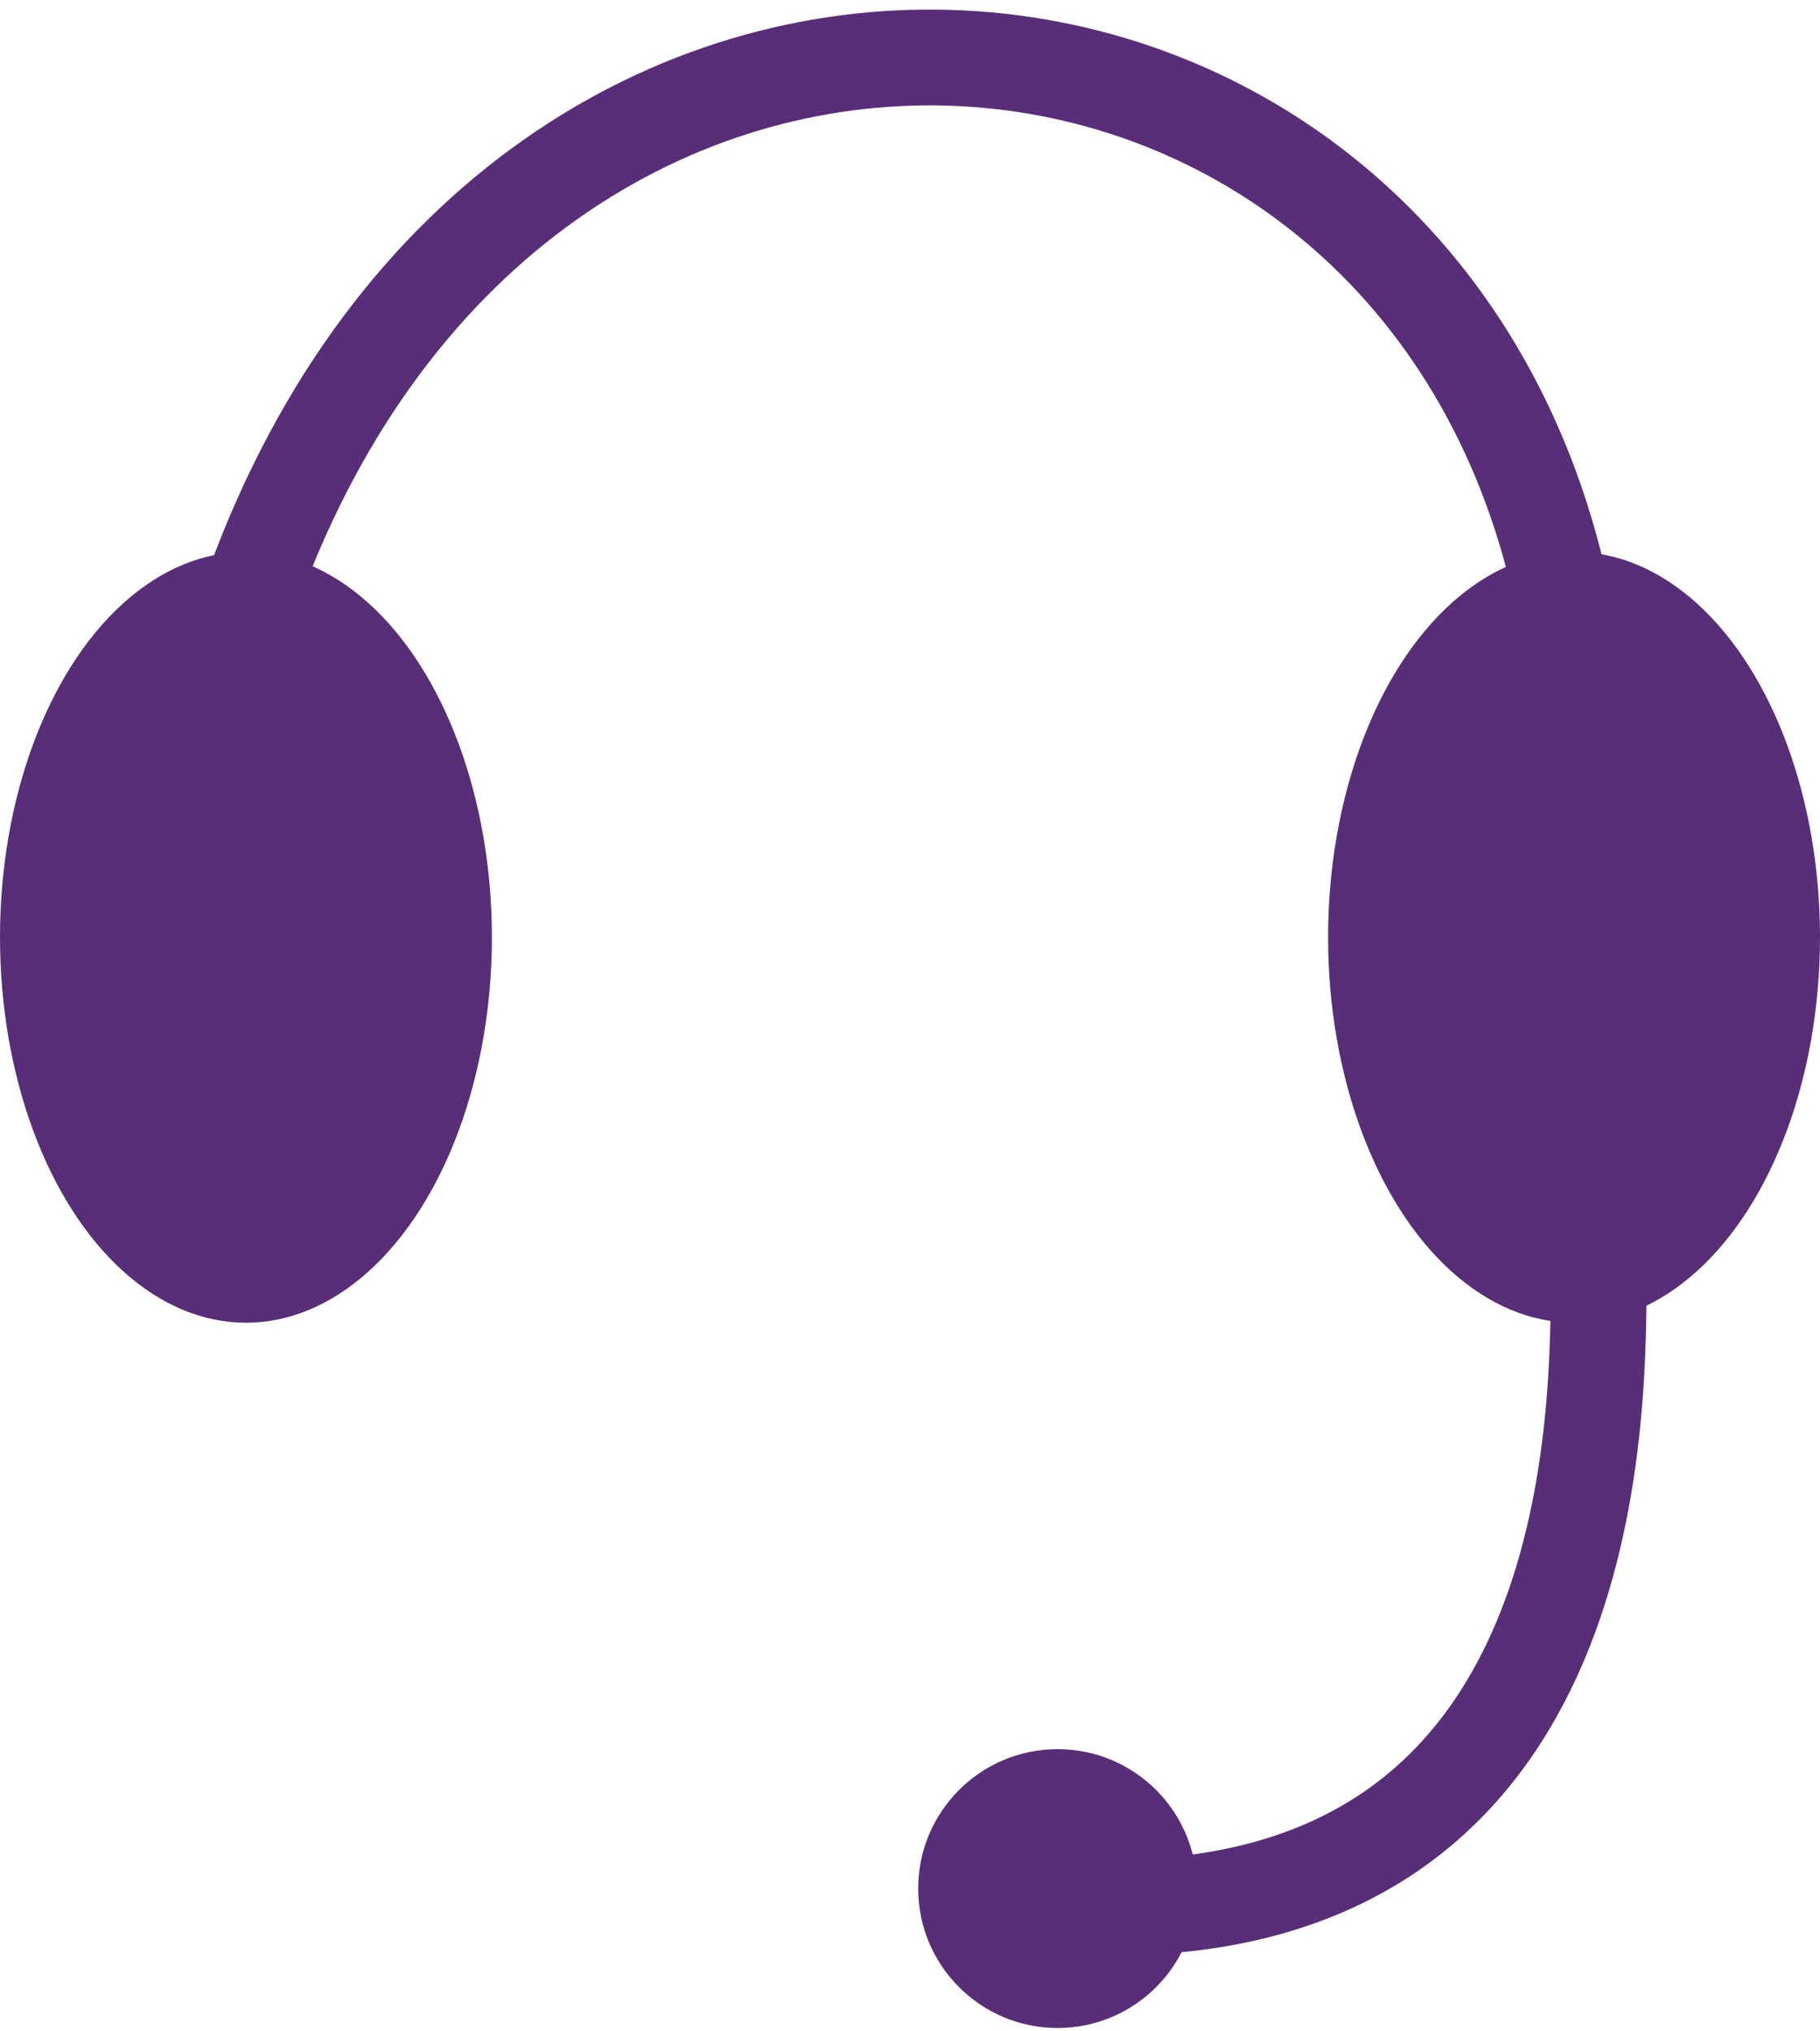
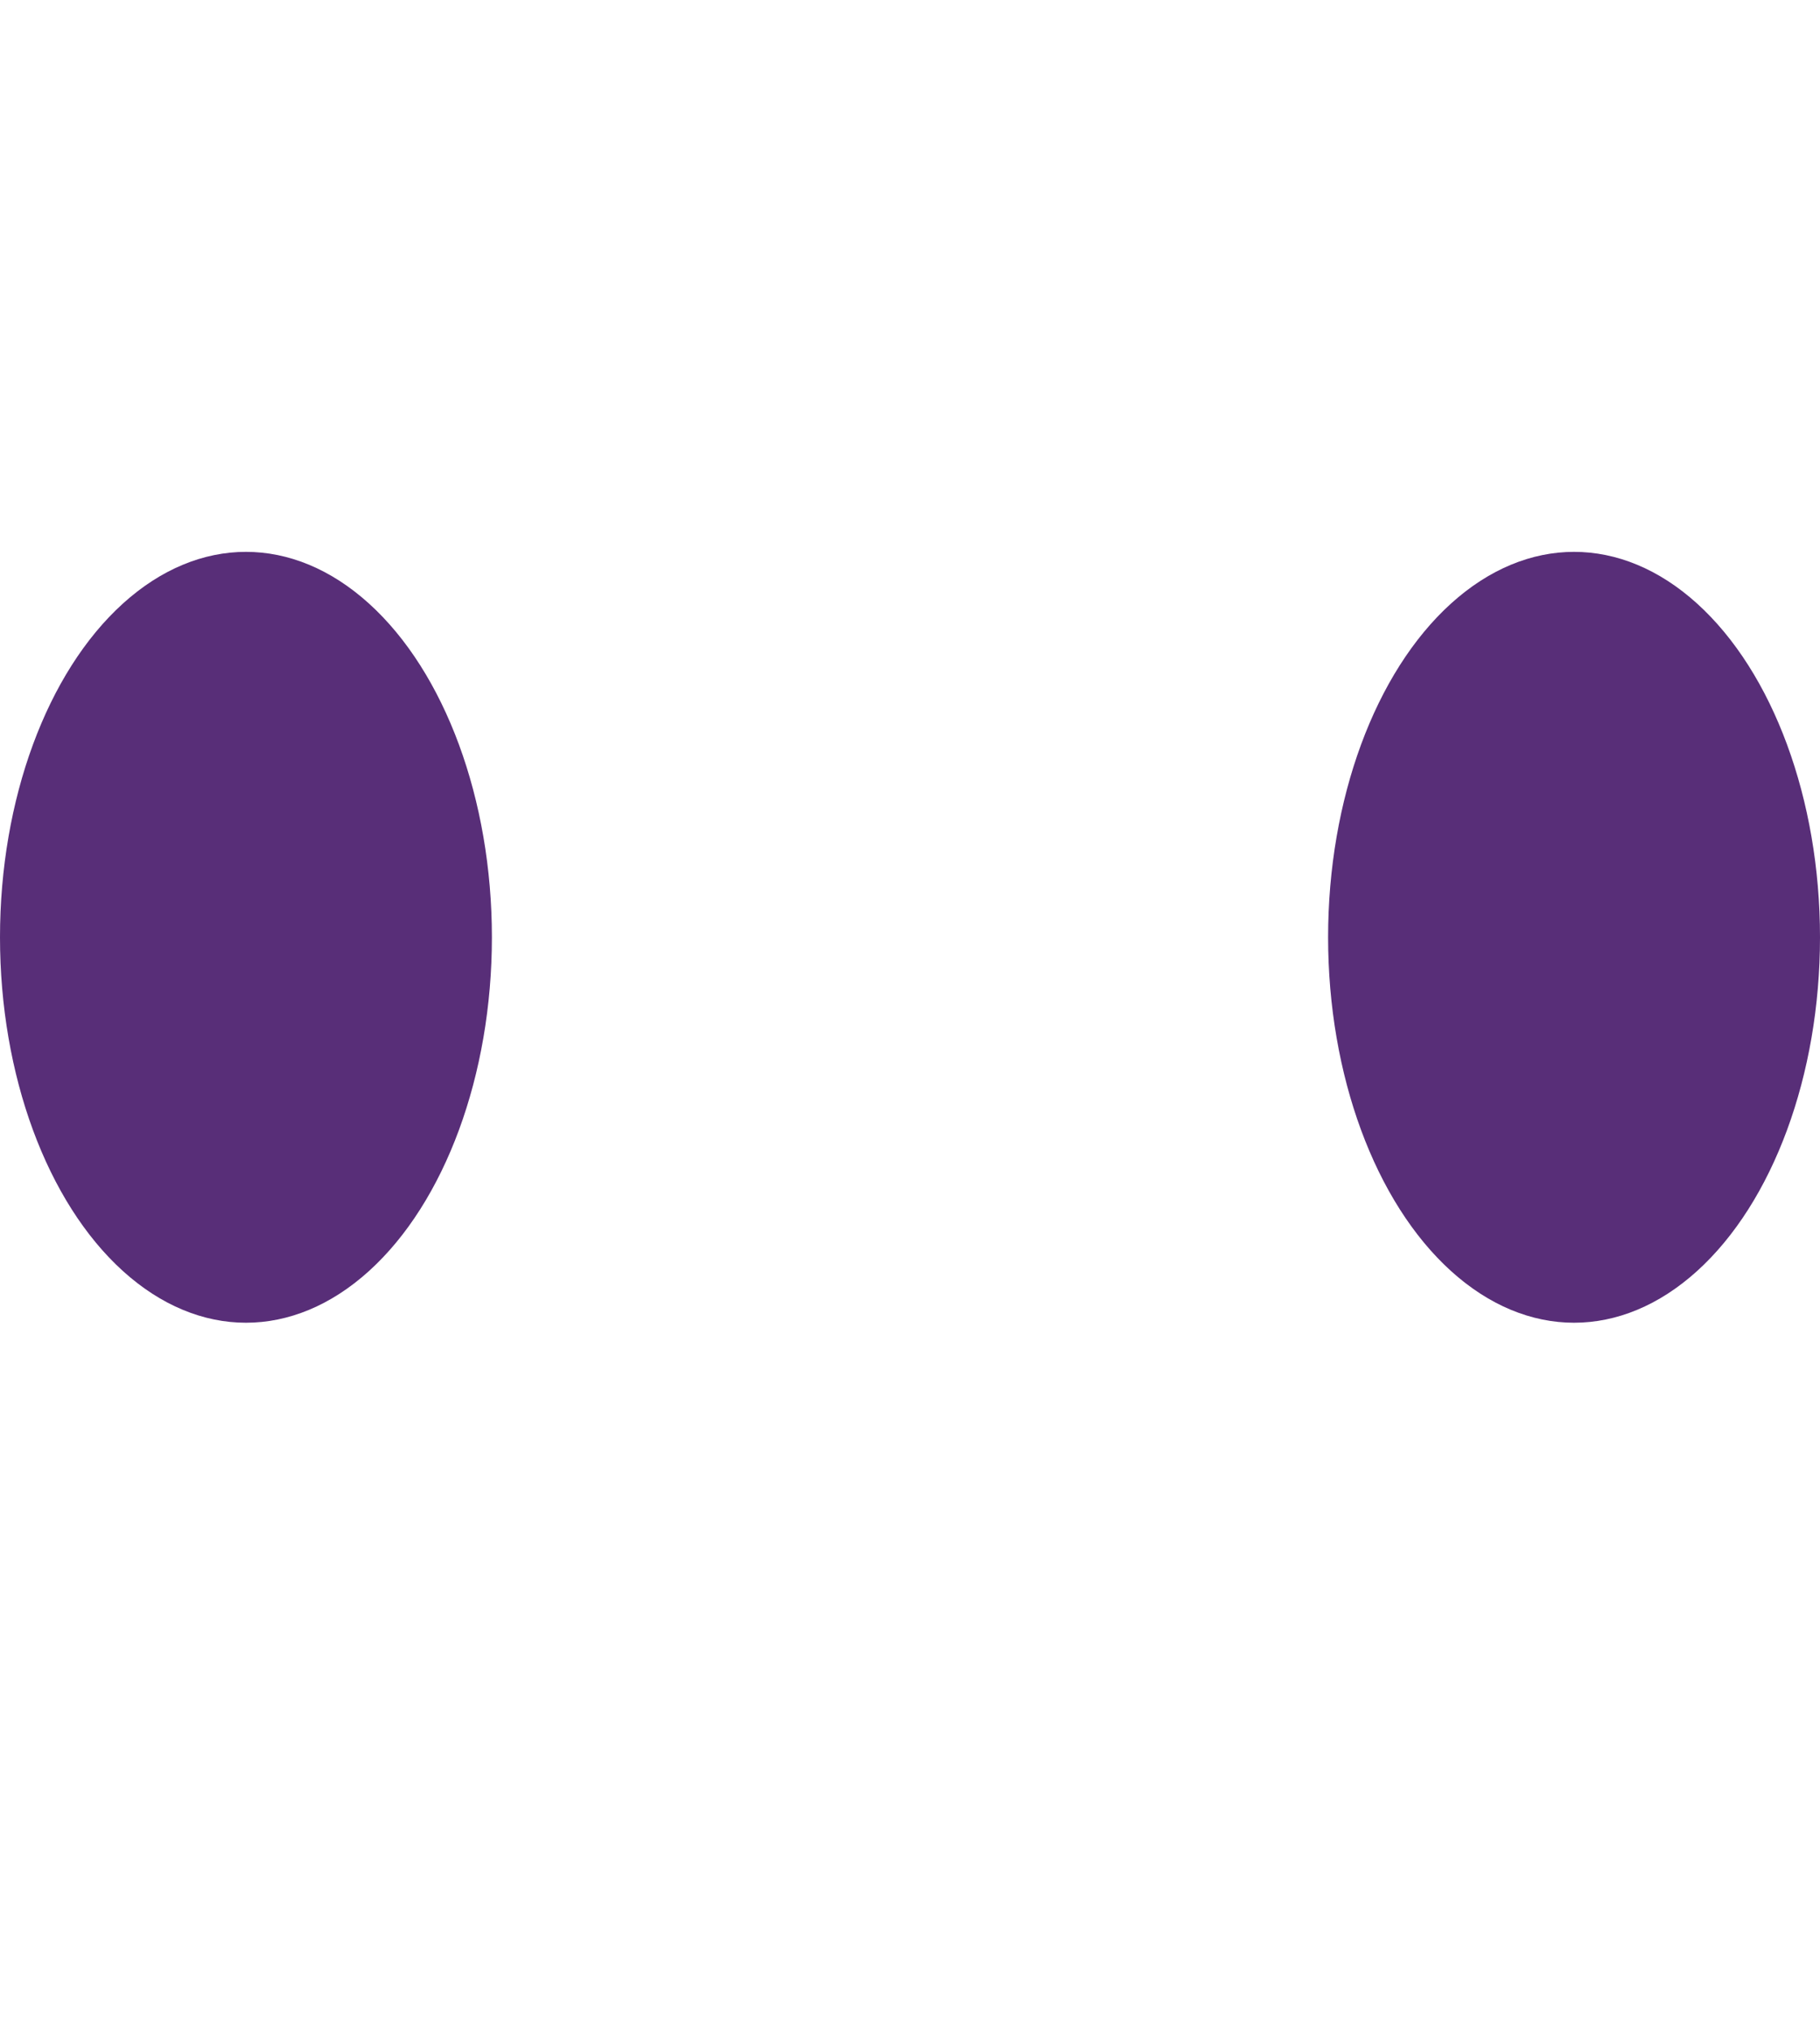
<svg xmlns="http://www.w3.org/2000/svg" width="95" height="106" viewBox="0 0 95 106" fill="none">
  <ellipse cx="12.838" cy="48.91" rx="12.838" ry="20.113" fill="#582E78" />
  <ellipse cx="82.162" cy="48.91" rx="12.838" ry="20.113" fill="#582E78" />
-   <path d="M13.266 30.509C27.387 -8.004 73.175 -4.153 81.306 30.081M83.446 66.883C83.446 75.416 82.875 99.543 58.055 99.543" stroke="#582E78" stroke-width="5" />
-   <circle cx="55.203" cy="98.55" r="7.275" fill="#582E78" />
</svg>